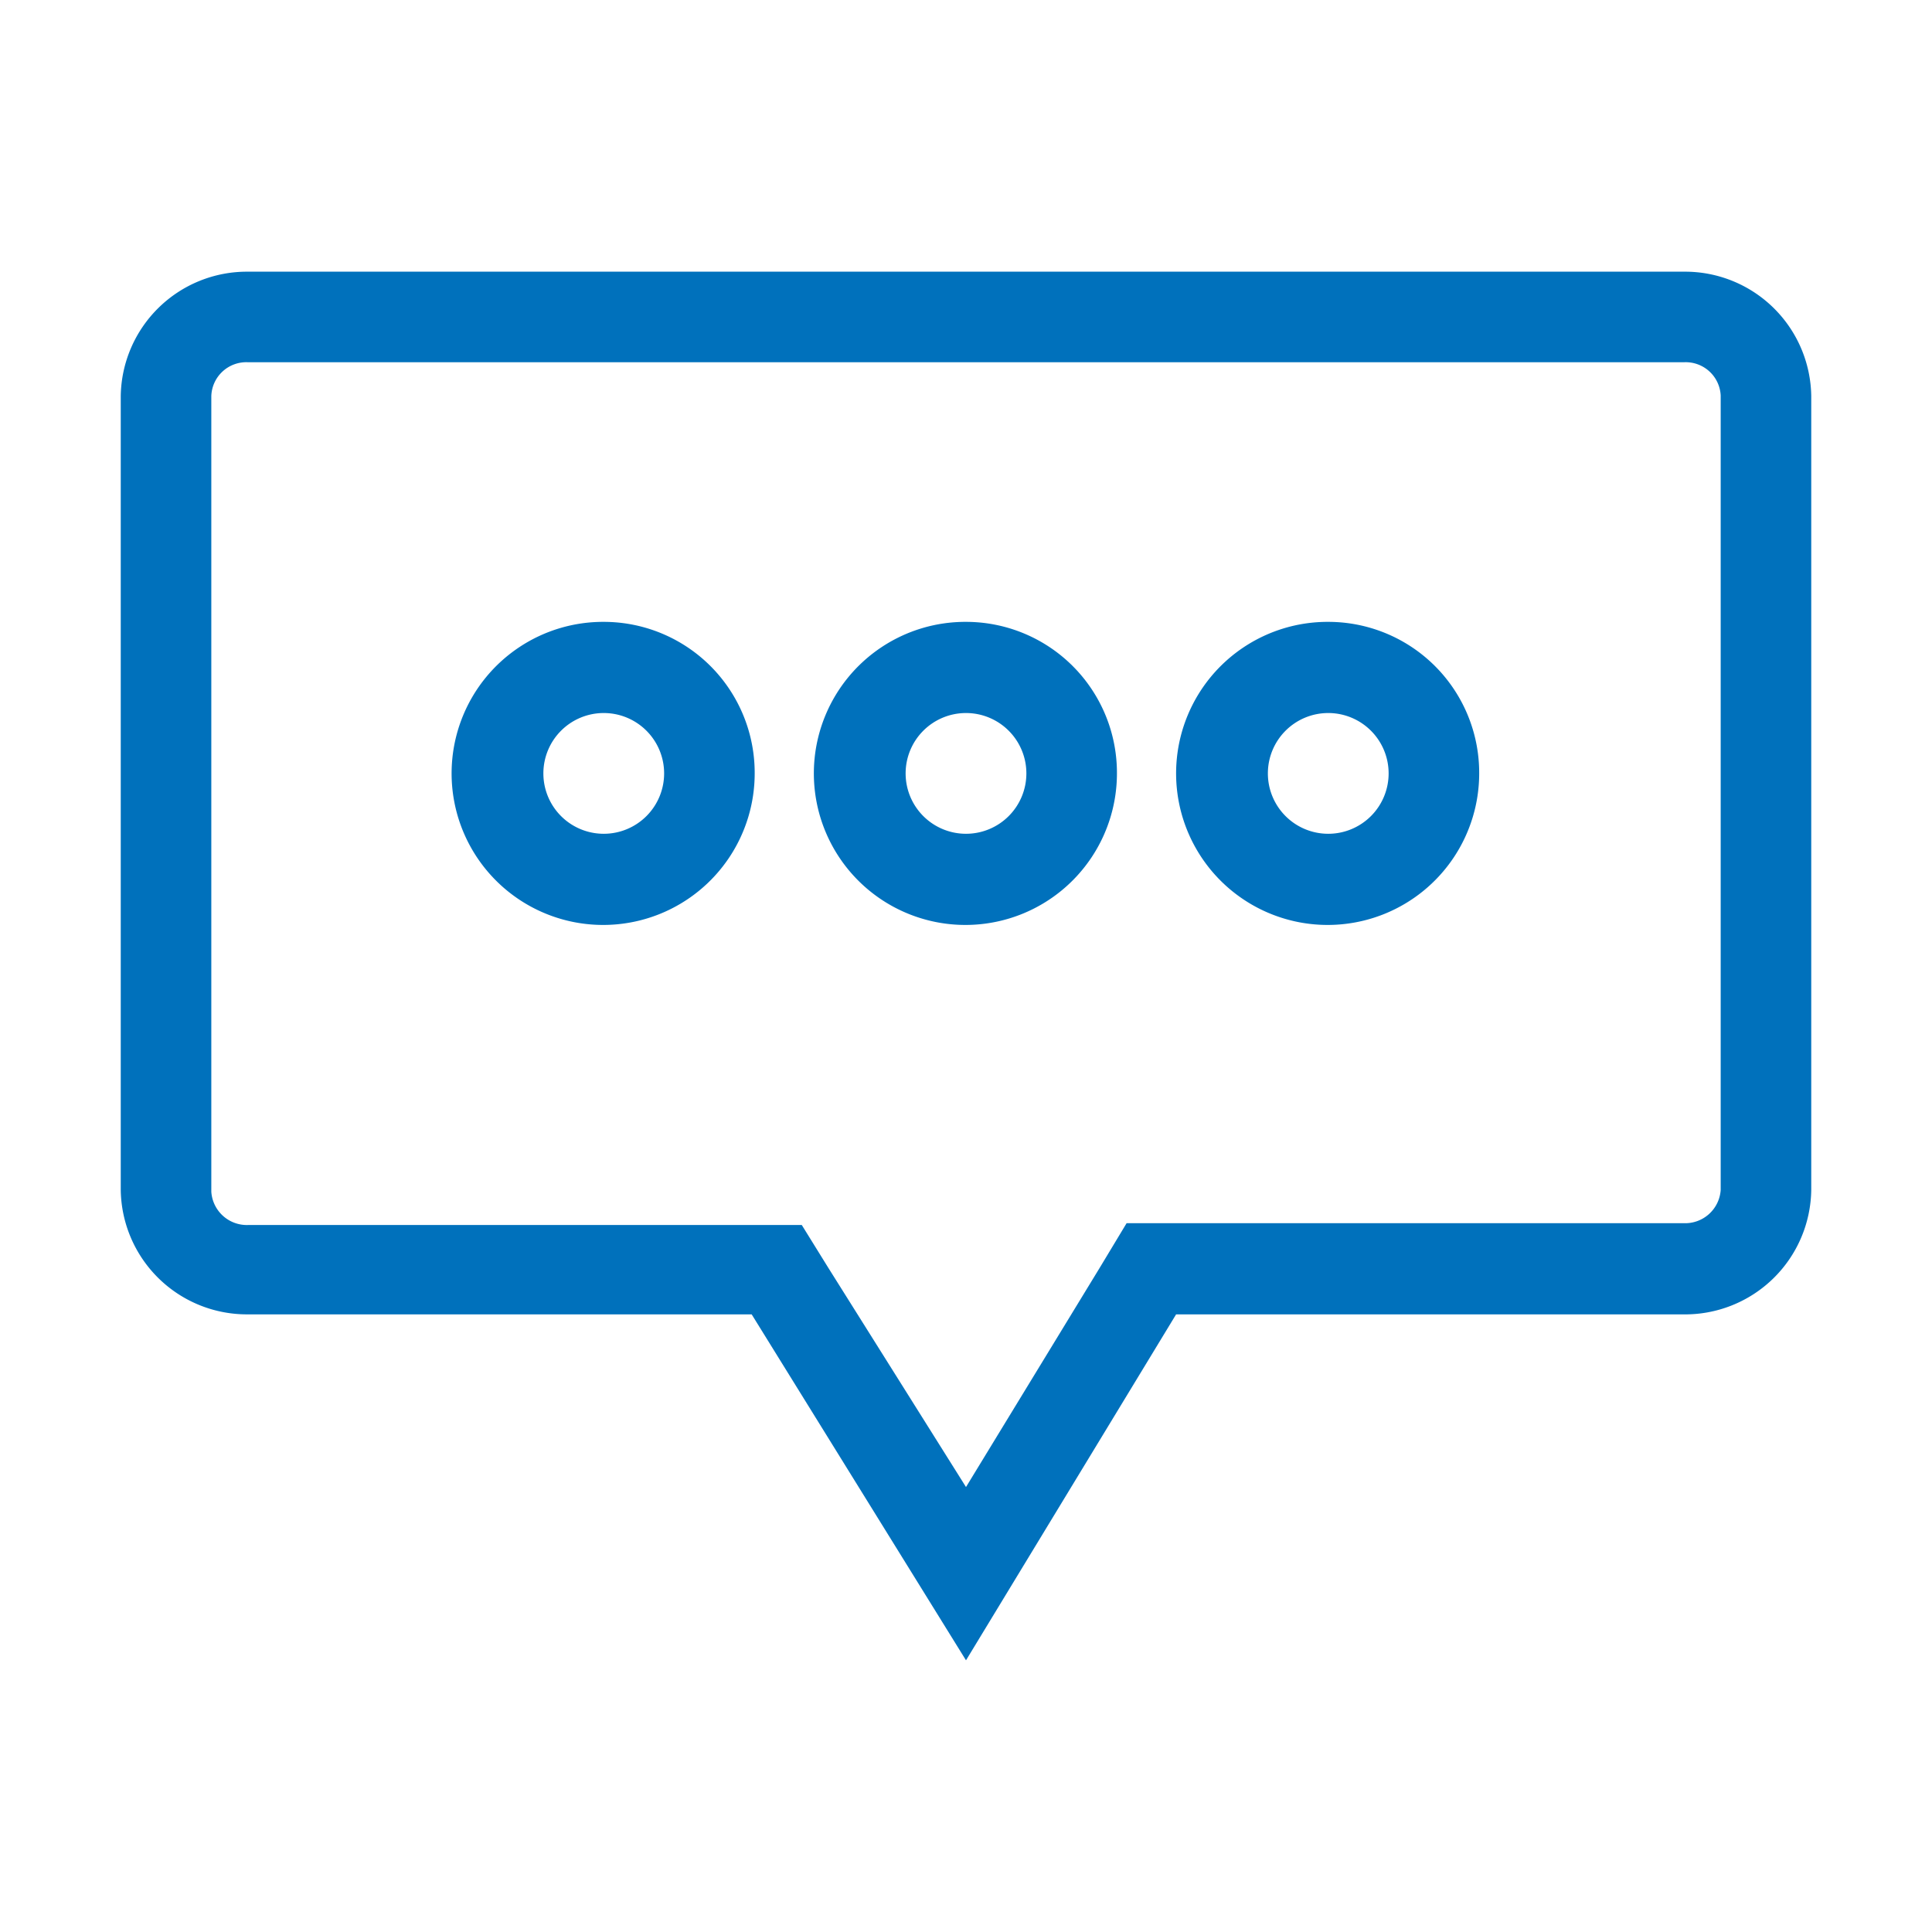
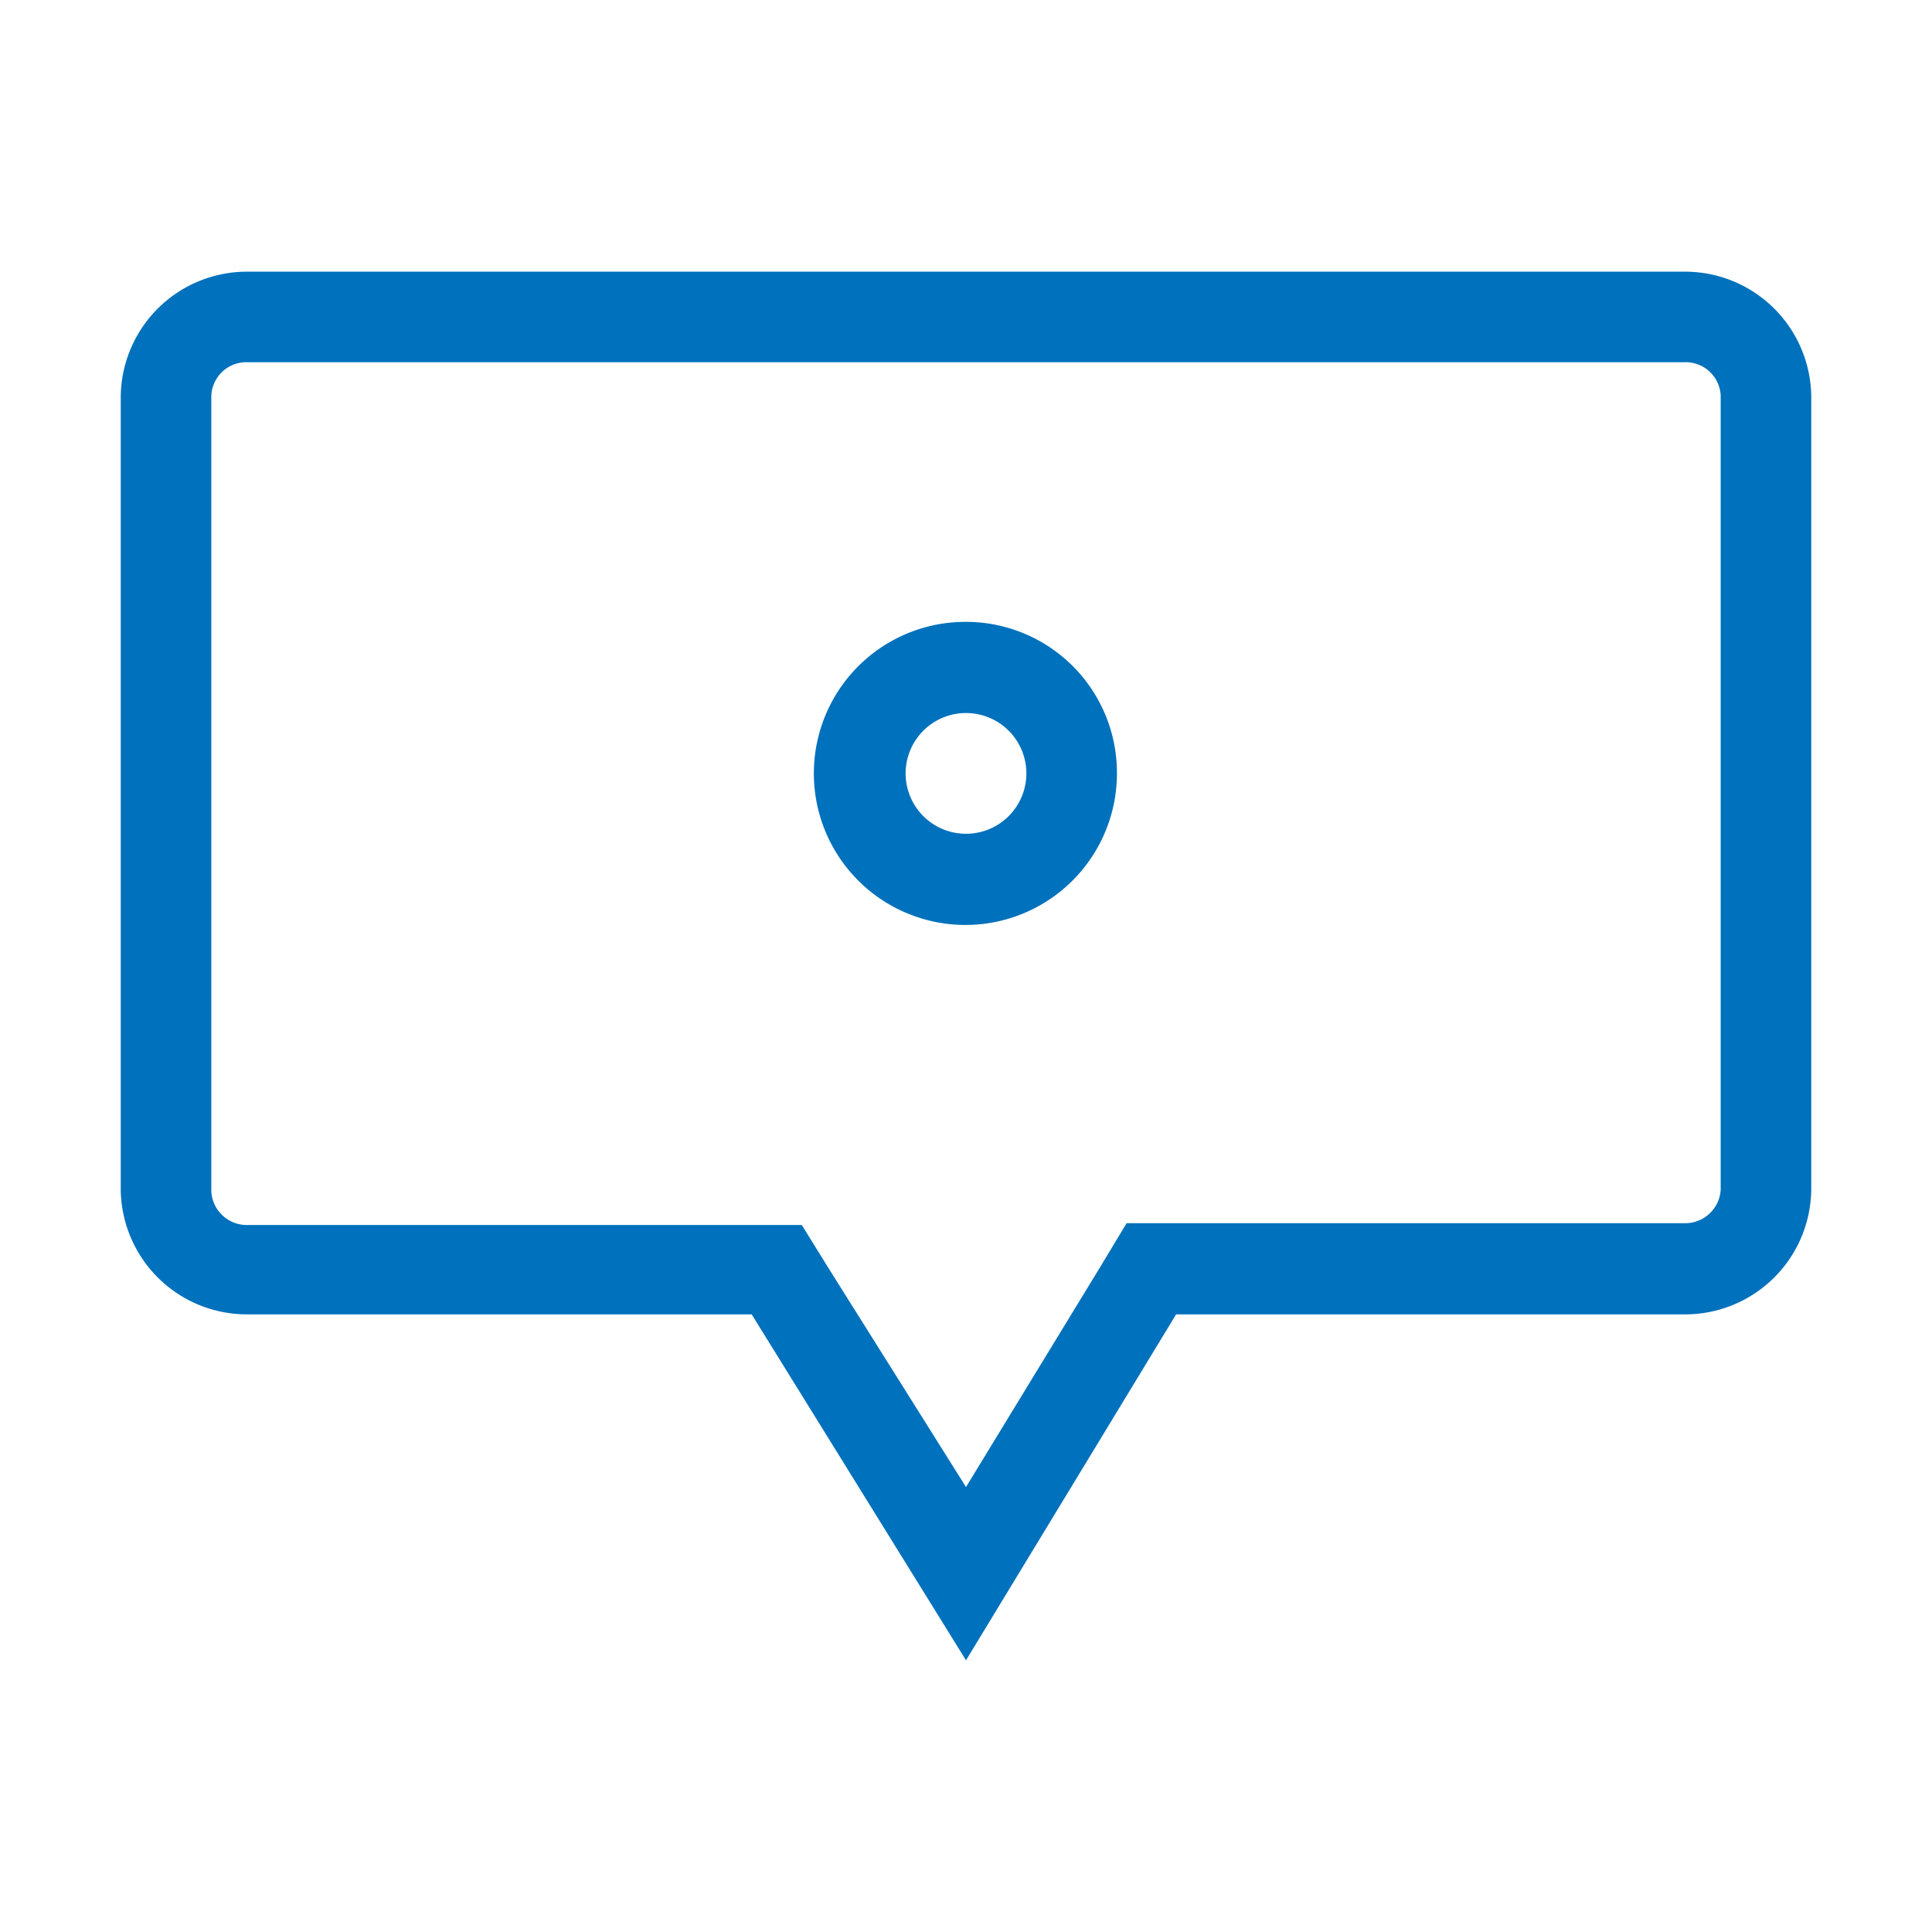
<svg xmlns="http://www.w3.org/2000/svg" viewBox="0 0 32 32" width="32" height="32" fill="#0071BC">
  <path d="M16,10.3a2.51,2.51,0,1,0,2.5,2.51A2.5,2.5,0,0,0,16,10.3Zm0,3.51a1,1,0,1,1,1-1A1,1,0,0,1,16,13.81Z" />
-   <path d="M10,10.3a2.51,2.51,0,1,0,2.5,2.51A2.5,2.5,0,0,0,10,10.3Zm0,3.51a1,1,0,1,1,1-1A1,1,0,0,1,10,13.81Z" />
-   <path d="M22,10.3a2.51,2.51,0,1,0,2.5,2.51A2.5,2.5,0,0,0,22,10.3Zm0,3.51a1,1,0,1,1,1-1A1,1,0,0,1,22,13.81Z" />
  <path d="M27.89,4.5H4.11A2.09,2.09,0,0,0,2,6.56V19.71a2.09,2.09,0,0,0,2.11,2.06h8.34L16,27.5l3.48-5.73h8.39A2.09,2.09,0,0,0,30,19.71V6.56A2.09,2.09,0,0,0,27.89,4.5Zm.61,15.21a.59.59,0,0,1-.61.55H18.66l-.44.73L16,24.63,13.72,21l-.44-.71H4.11a.59.59,0,0,1-.61-.55V6.56A.58.58,0,0,1,4.11,6H27.89a.58.58,0,0,1,.61.55Z" />
</svg>